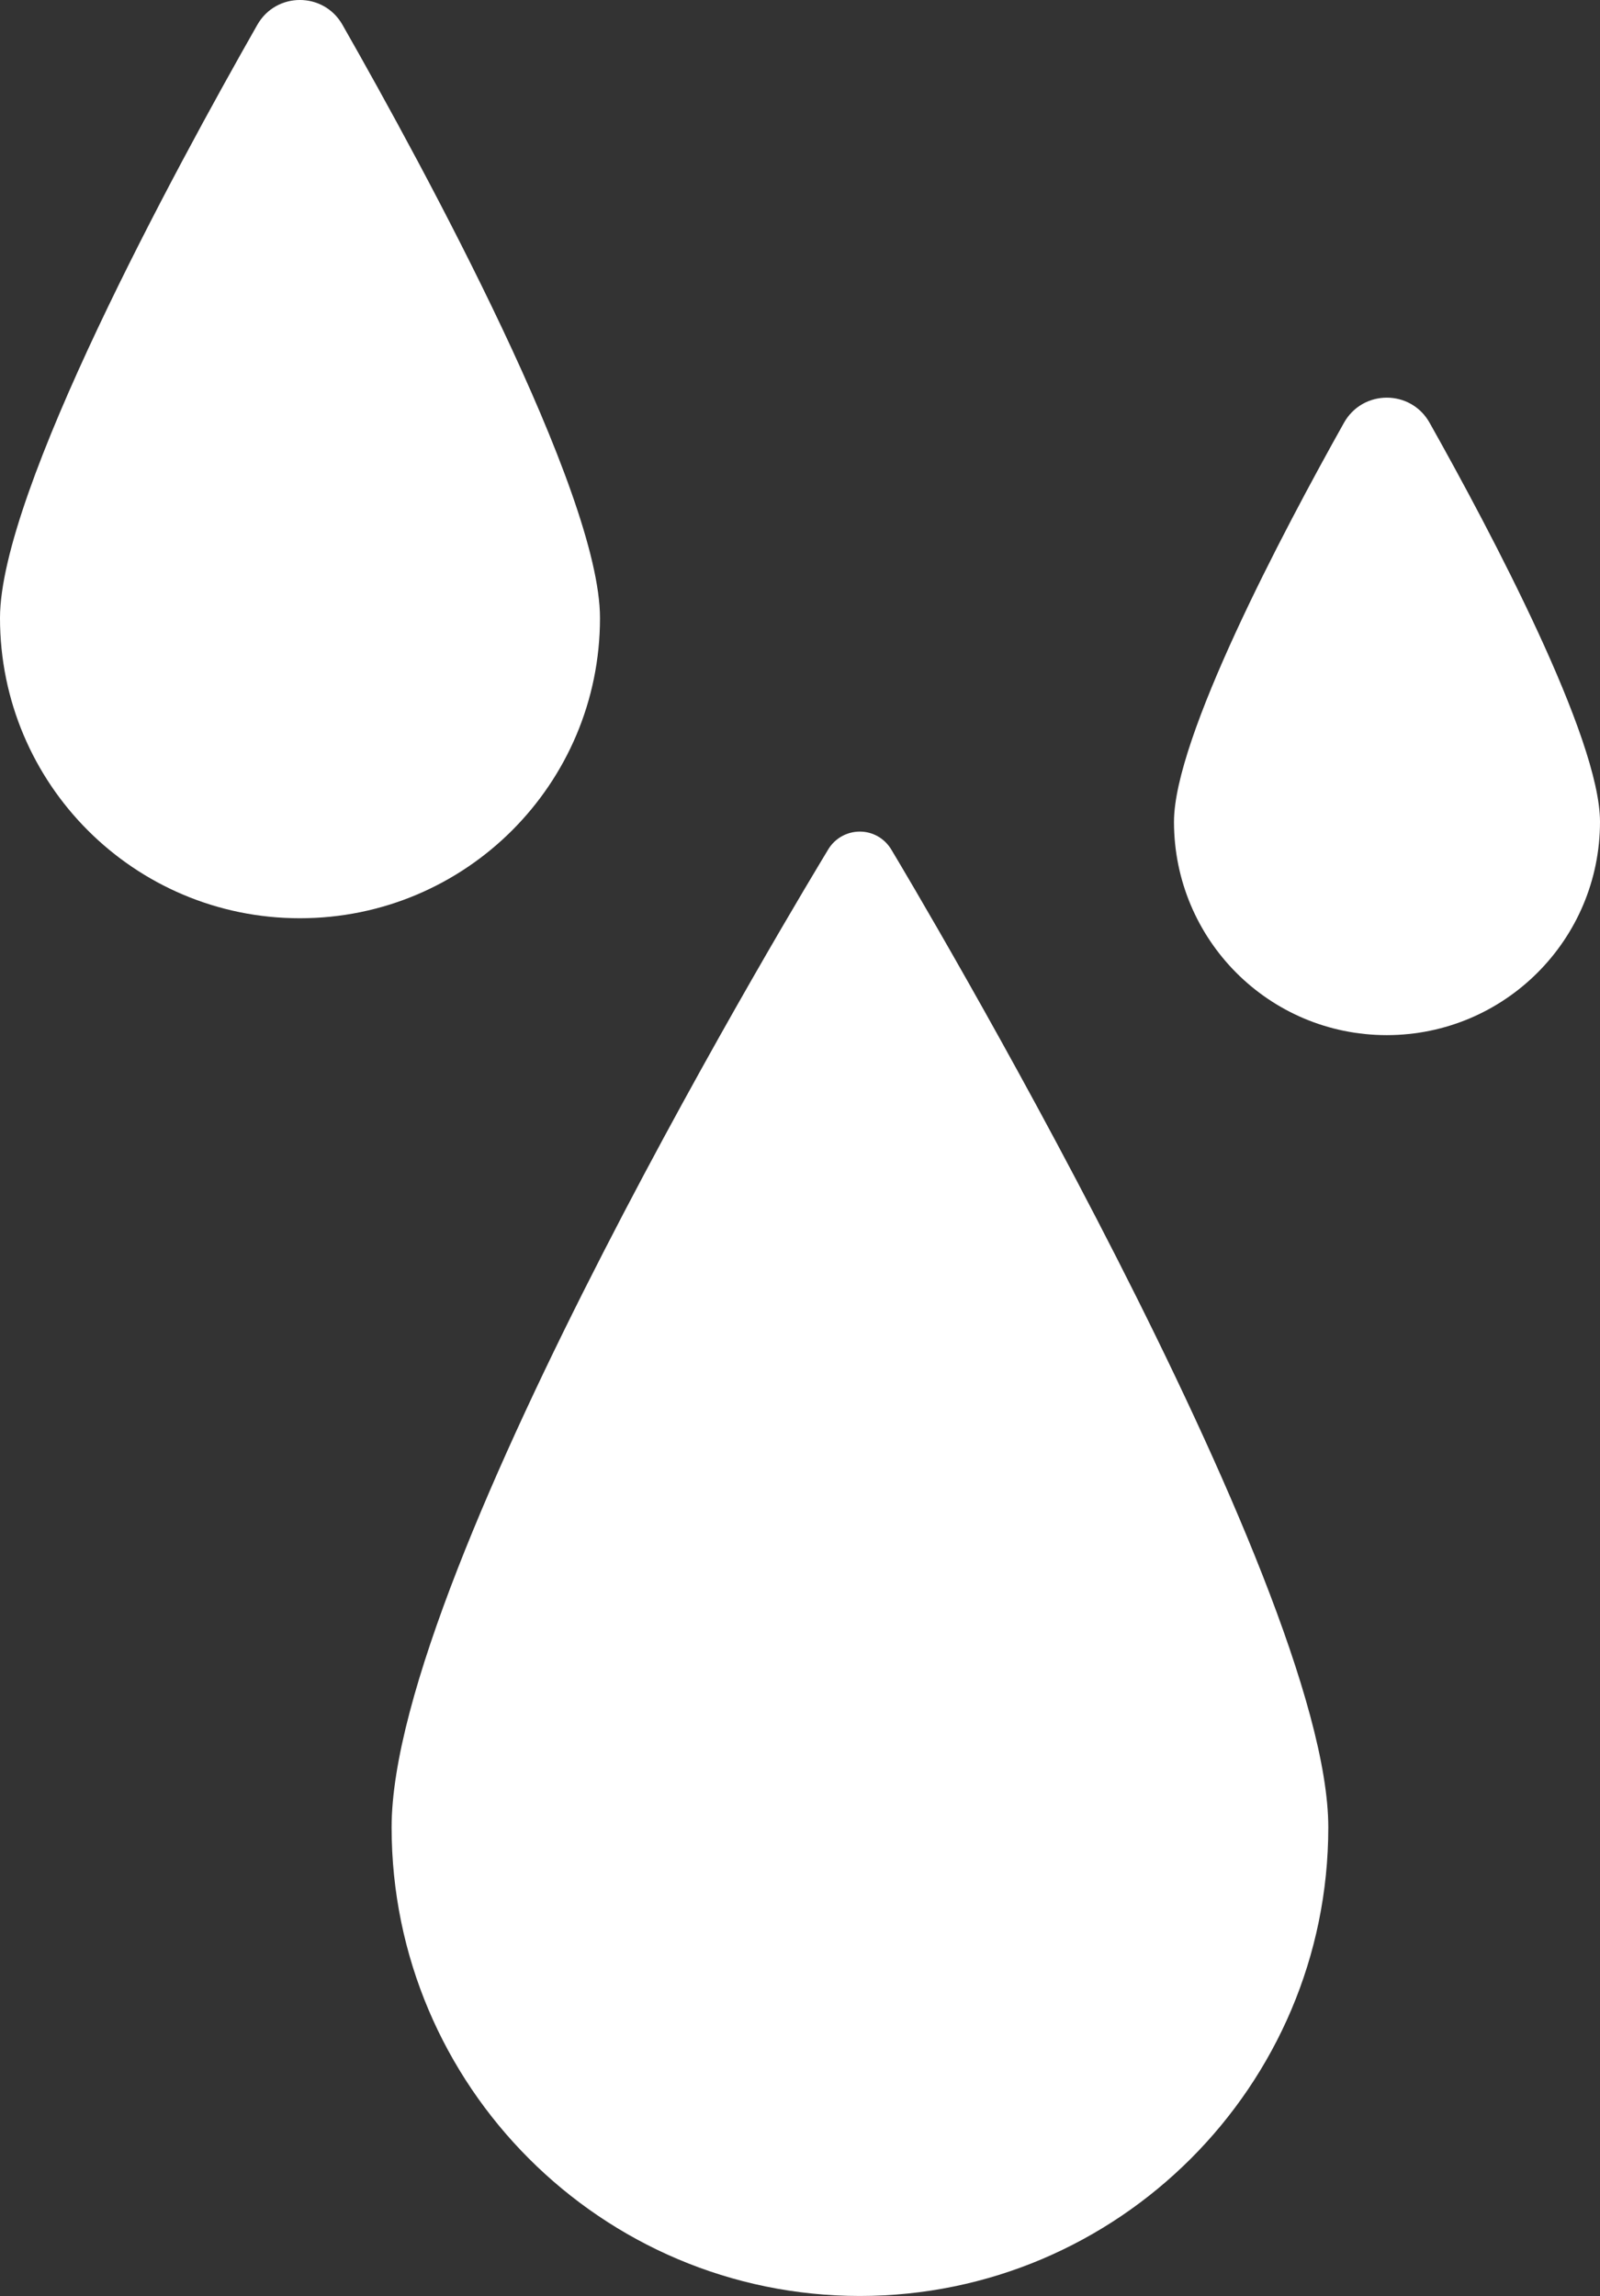
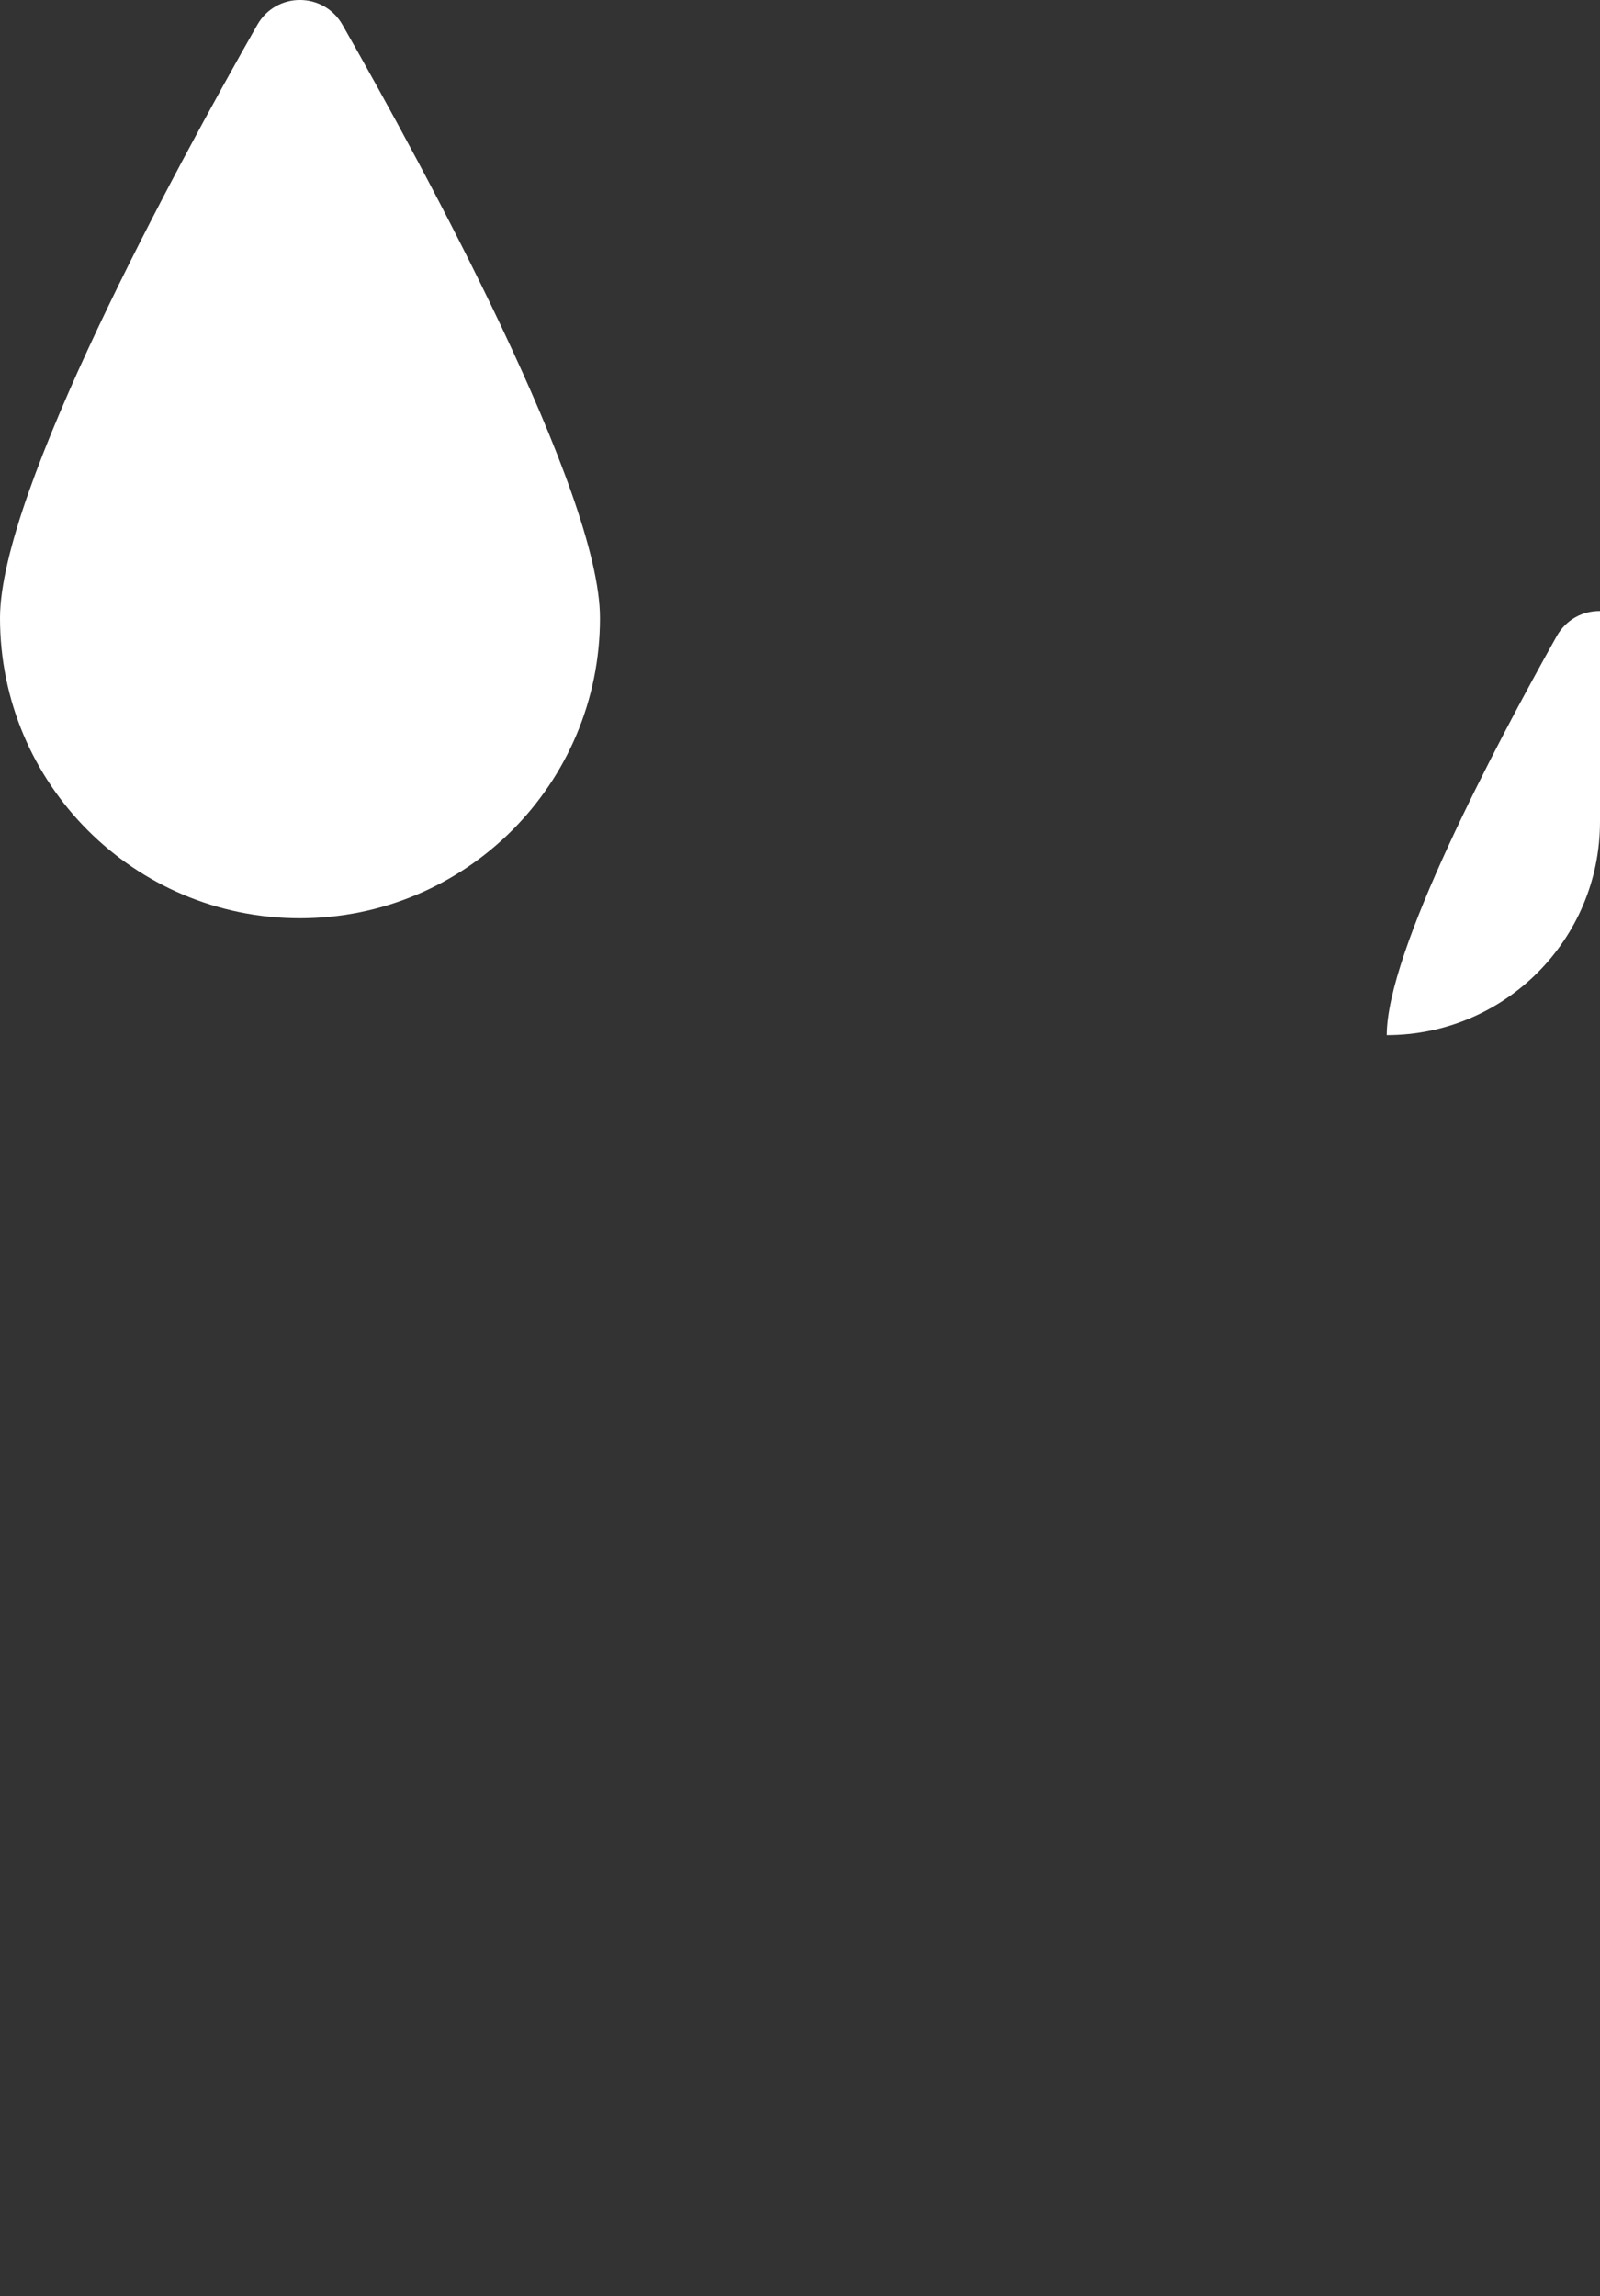
<svg xmlns="http://www.w3.org/2000/svg" viewBox="0 0 344.14 493.63" data-sanitized-data-name="Layer 2" data-name="Layer 2" id="Layer_2">
  <rect x="0" y="0" width="344.14" height="493.63" fill="#333333" stroke="none" />
  <defs>
    <style>
      .cls-1 {
        fill: #fff;
        stroke-width: 0px;
      }
    </style>
  </defs>
  <g data-sanitized-data-name="Layer 1" data-name="Layer 1" id="Layer_1-2">
    <g data-sanitized-data-name="16 Sweat" data-name="16 Sweat" id="_16_Sweat">
      <g>
-         <path d="M344.14,176.68c0,25.34-20.53,45.87-45.87,45.87s-45.76-20.53-45.76-45.87c0-18,23.2-61.95,36.56-85.78,4.04-7.2,14.38-7.21,18.42,0,13.39,23.82,36.65,67.78,36.65,85.79Z" class="cls-1" />
+         <path d="M344.14,176.68c0,25.34-20.53,45.87-45.87,45.87c0-18,23.2-61.95,36.56-85.78,4.04-7.2,14.38-7.21,18.42,0,13.39,23.82,36.65,67.78,36.65,85.79Z" class="cls-1" />
        <path d="M64.5,197.42C28.87,197.42,0,168.55,0,132.87,0,105.73,37.55,36.59,55.35,5.33c4.05-7.11,14.26-7.11,18.31,0,17.81,31.25,55.39,100.4,55.39,127.54,0,35.68-28.87,64.55-64.55,64.55h0Z" class="cls-1" />
-         <path d="M191.7,182.64c3.85,6.39,94,157.45,94,210.23,0,55.58-45.23,100.76-100.76,100.76s-100.71-45.18-100.71-100.76,90.05-203.84,93.9-210.23c1.42-2.38,4.01-3.85,6.81-3.85s5.33,1.48,6.76,3.85h0Z" class="cls-1" />
      </g>
    </g>
  </g>
</svg>